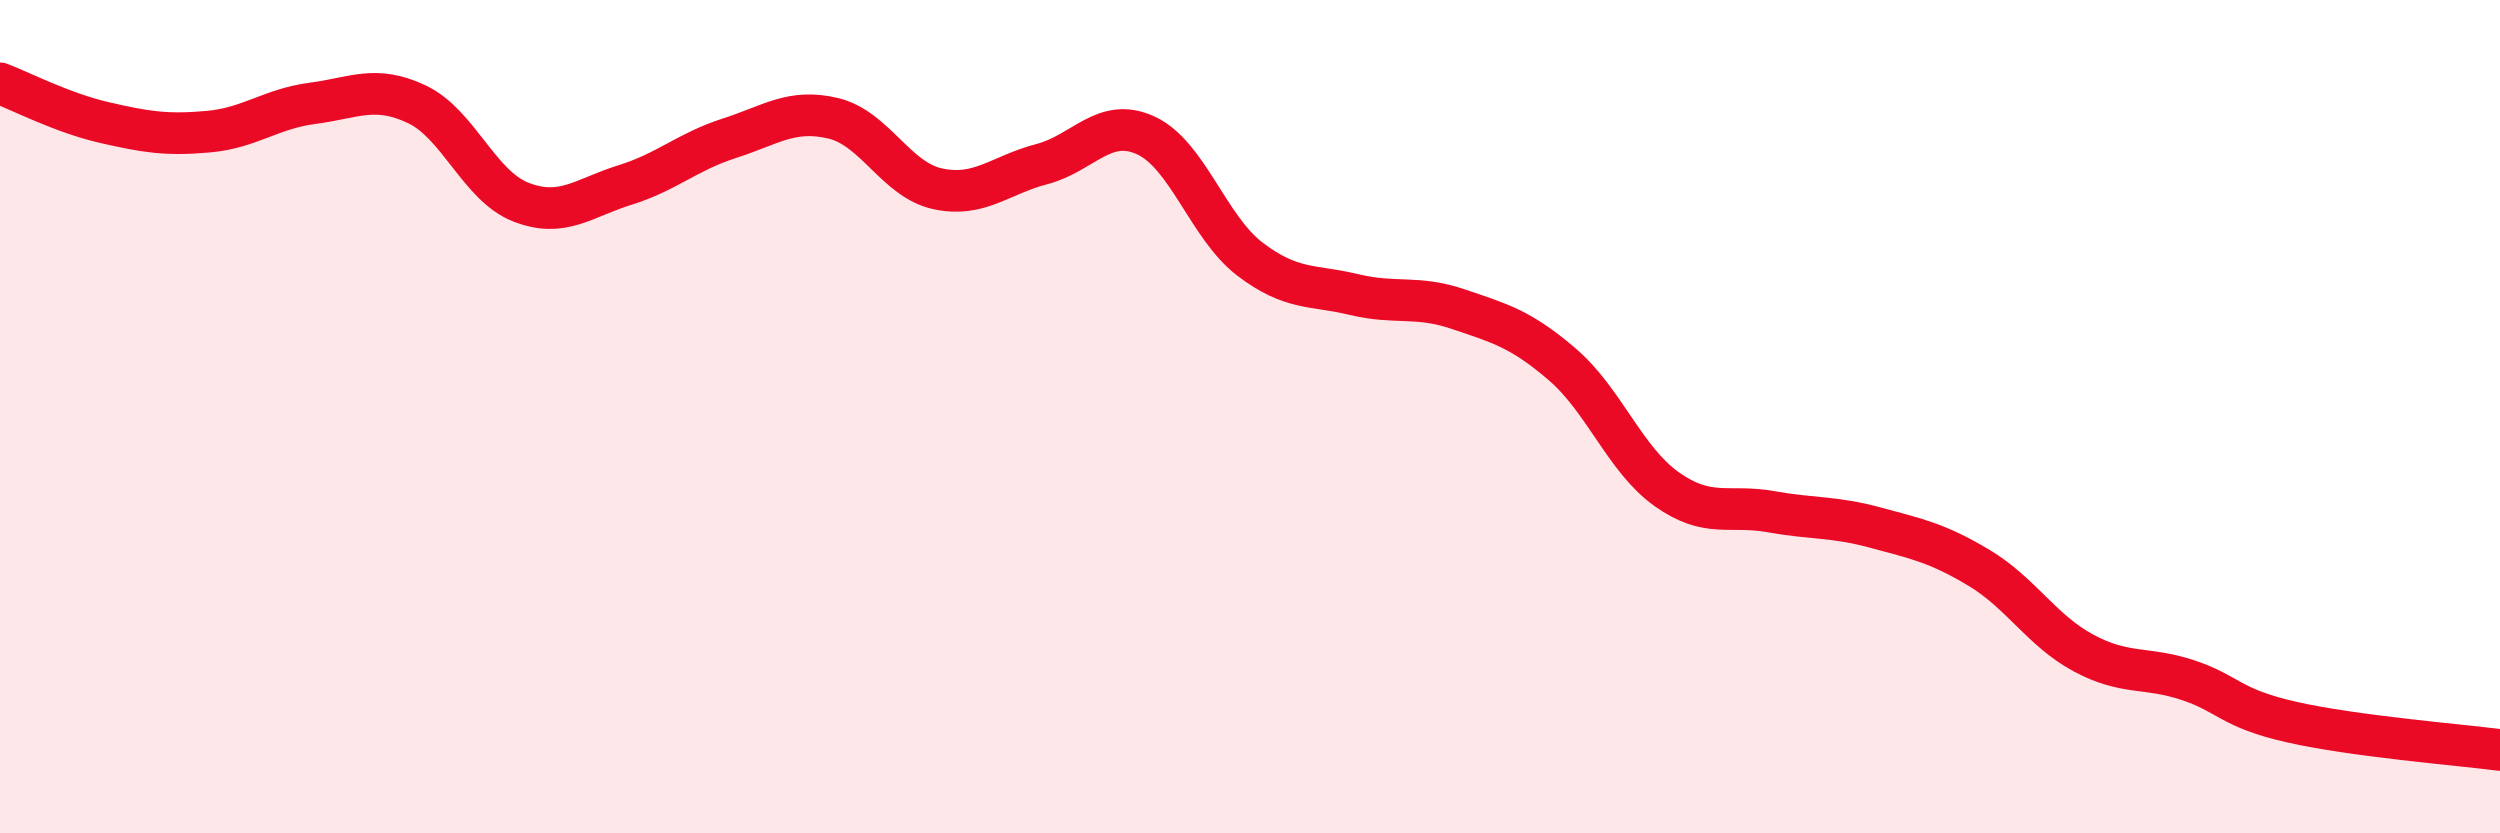
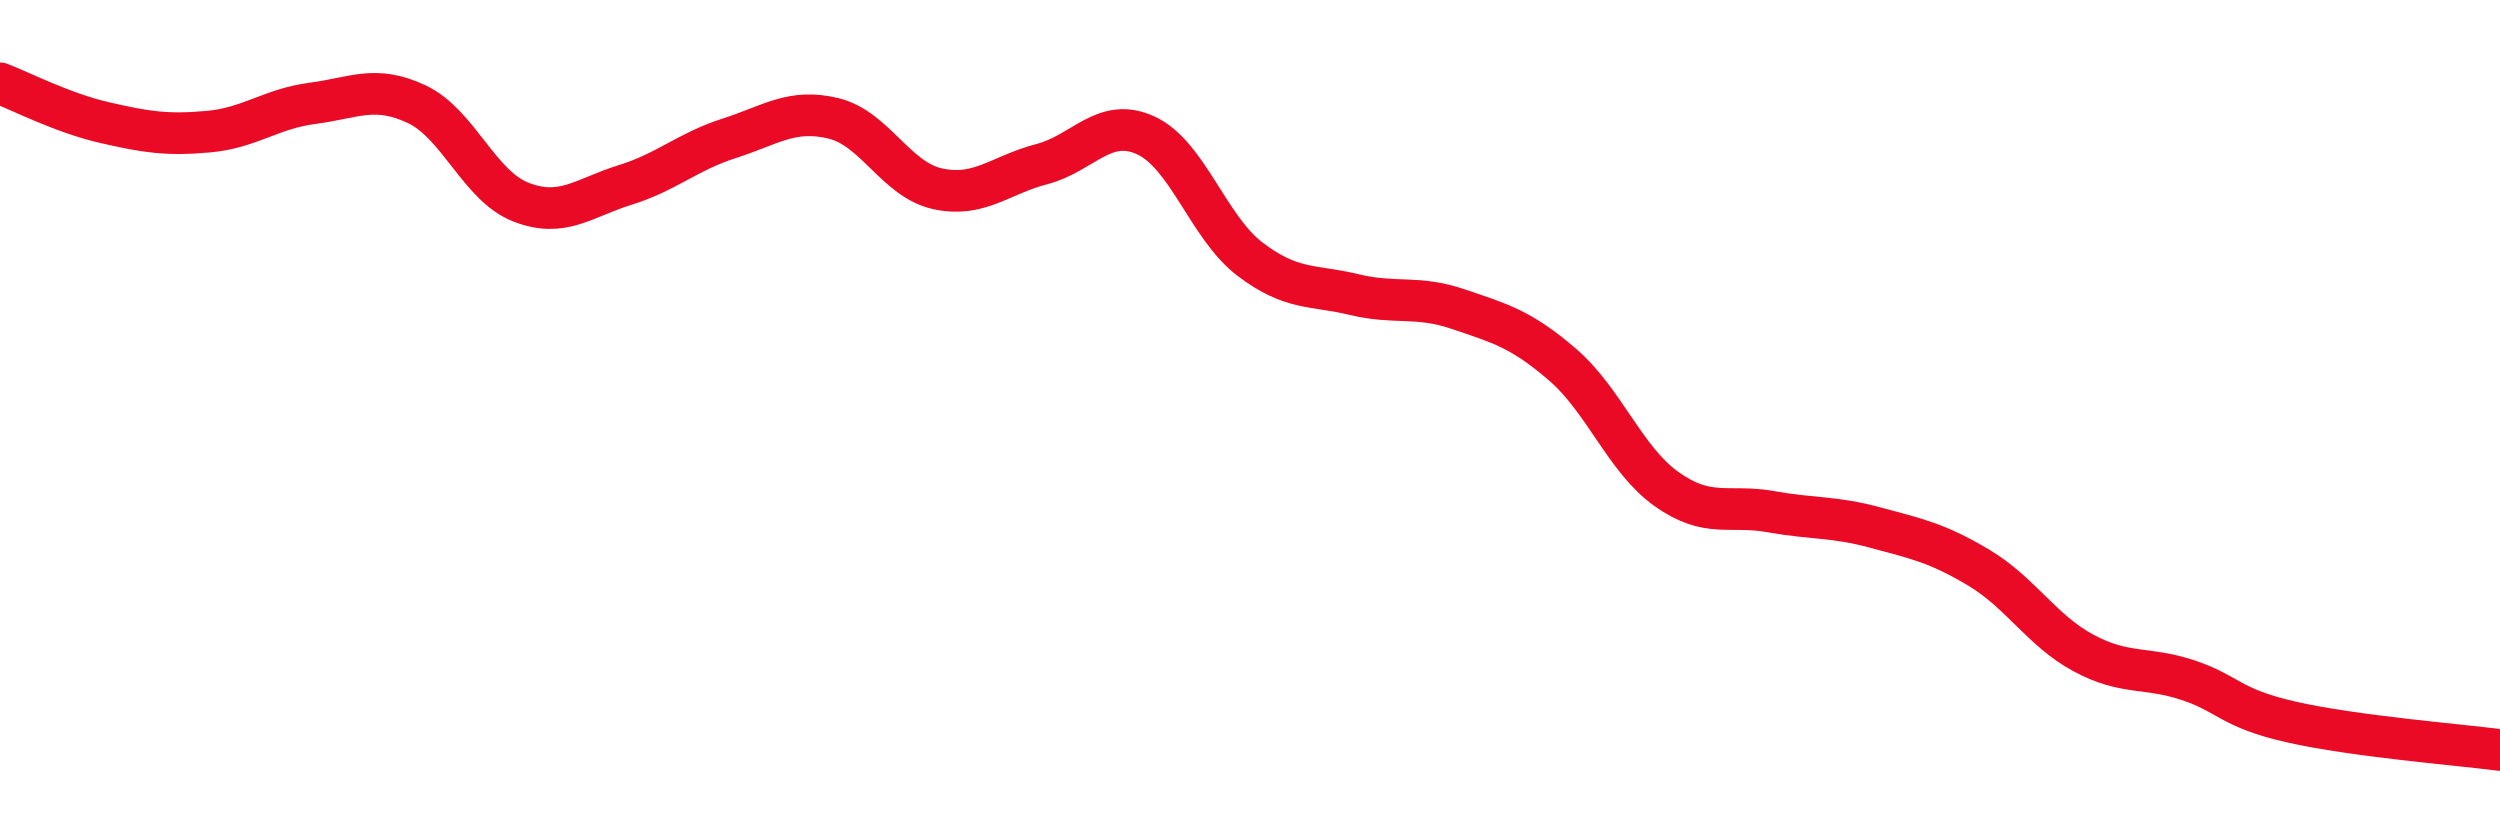
<svg xmlns="http://www.w3.org/2000/svg" width="60" height="20" viewBox="0 0 60 20">
-   <path d="M 0,2 C 0.5,2.19 1.5,2.71 2.5,2.94 C 3.5,3.17 4,3.25 5,3.16 C 6,3.07 6.5,2.61 7.5,2.48 C 8.5,2.35 9,2.03 10,2.5 C 11,2.97 11.5,4.46 12.5,4.85 C 13.5,5.24 14,4.75 15,4.44 C 16,4.13 16.5,3.64 17.5,3.32 C 18.5,3 19,2.6 20,2.84 C 21,3.08 21.5,4.31 22.5,4.53 C 23.5,4.75 24,4.2 25,3.94 C 26,3.68 26.5,2.79 27.5,3.25 C 28.5,3.71 29,5.46 30,6.22 C 31,6.98 31.5,6.83 32.5,7.07 C 33.5,7.31 34,7.08 35,7.42 C 36,7.76 36.5,7.89 37.5,8.75 C 38.5,9.61 39,11.03 40,11.74 C 41,12.45 41.5,12.1 42.5,12.28 C 43.5,12.46 44,12.39 45,12.66 C 46,12.93 46.5,13.03 47.5,13.63 C 48.5,14.23 49,15.13 50,15.67 C 51,16.21 51.5,15.99 52.5,16.32 C 53.5,16.65 53.5,16.99 55,17.33 C 56.5,17.67 59,17.87 60,18L60 20L0 20Z" fill="#EB0A25" opacity="0.1" stroke-linecap="round" stroke-linejoin="round" />
  <path d="M 0,2 C 0.5,2.19 1.5,2.71 2.5,2.94 C 3.5,3.17 4,3.25 5,3.16 C 6,3.07 6.5,2.61 7.5,2.48 C 8.5,2.35 9,2.03 10,2.5 C 11,2.97 11.5,4.46 12.5,4.85 C 13.5,5.24 14,4.75 15,4.44 C 16,4.13 16.5,3.64 17.5,3.32 C 18.5,3 19,2.6 20,2.84 C 21,3.08 21.5,4.31 22.5,4.53 C 23.5,4.75 24,4.2 25,3.94 C 26,3.68 26.5,2.79 27.5,3.25 C 28.5,3.71 29,5.46 30,6.22 C 31,6.98 31.5,6.83 32.5,7.07 C 33.5,7.31 34,7.08 35,7.42 C 36,7.76 36.5,7.89 37.5,8.75 C 38.5,9.61 39,11.03 40,11.74 C 41,12.45 41.5,12.1 42.5,12.28 C 43.5,12.46 44,12.39 45,12.66 C 46,12.93 46.5,13.03 47.5,13.63 C 48.5,14.23 49,15.13 50,15.67 C 51,16.21 51.5,15.99 52.5,16.32 C 53.5,16.65 53.5,16.99 55,17.33 C 56.5,17.67 59,17.87 60,18" stroke="#EB0A25" stroke-width="1" fill="none" stroke-linecap="round" stroke-linejoin="round" />
</svg>